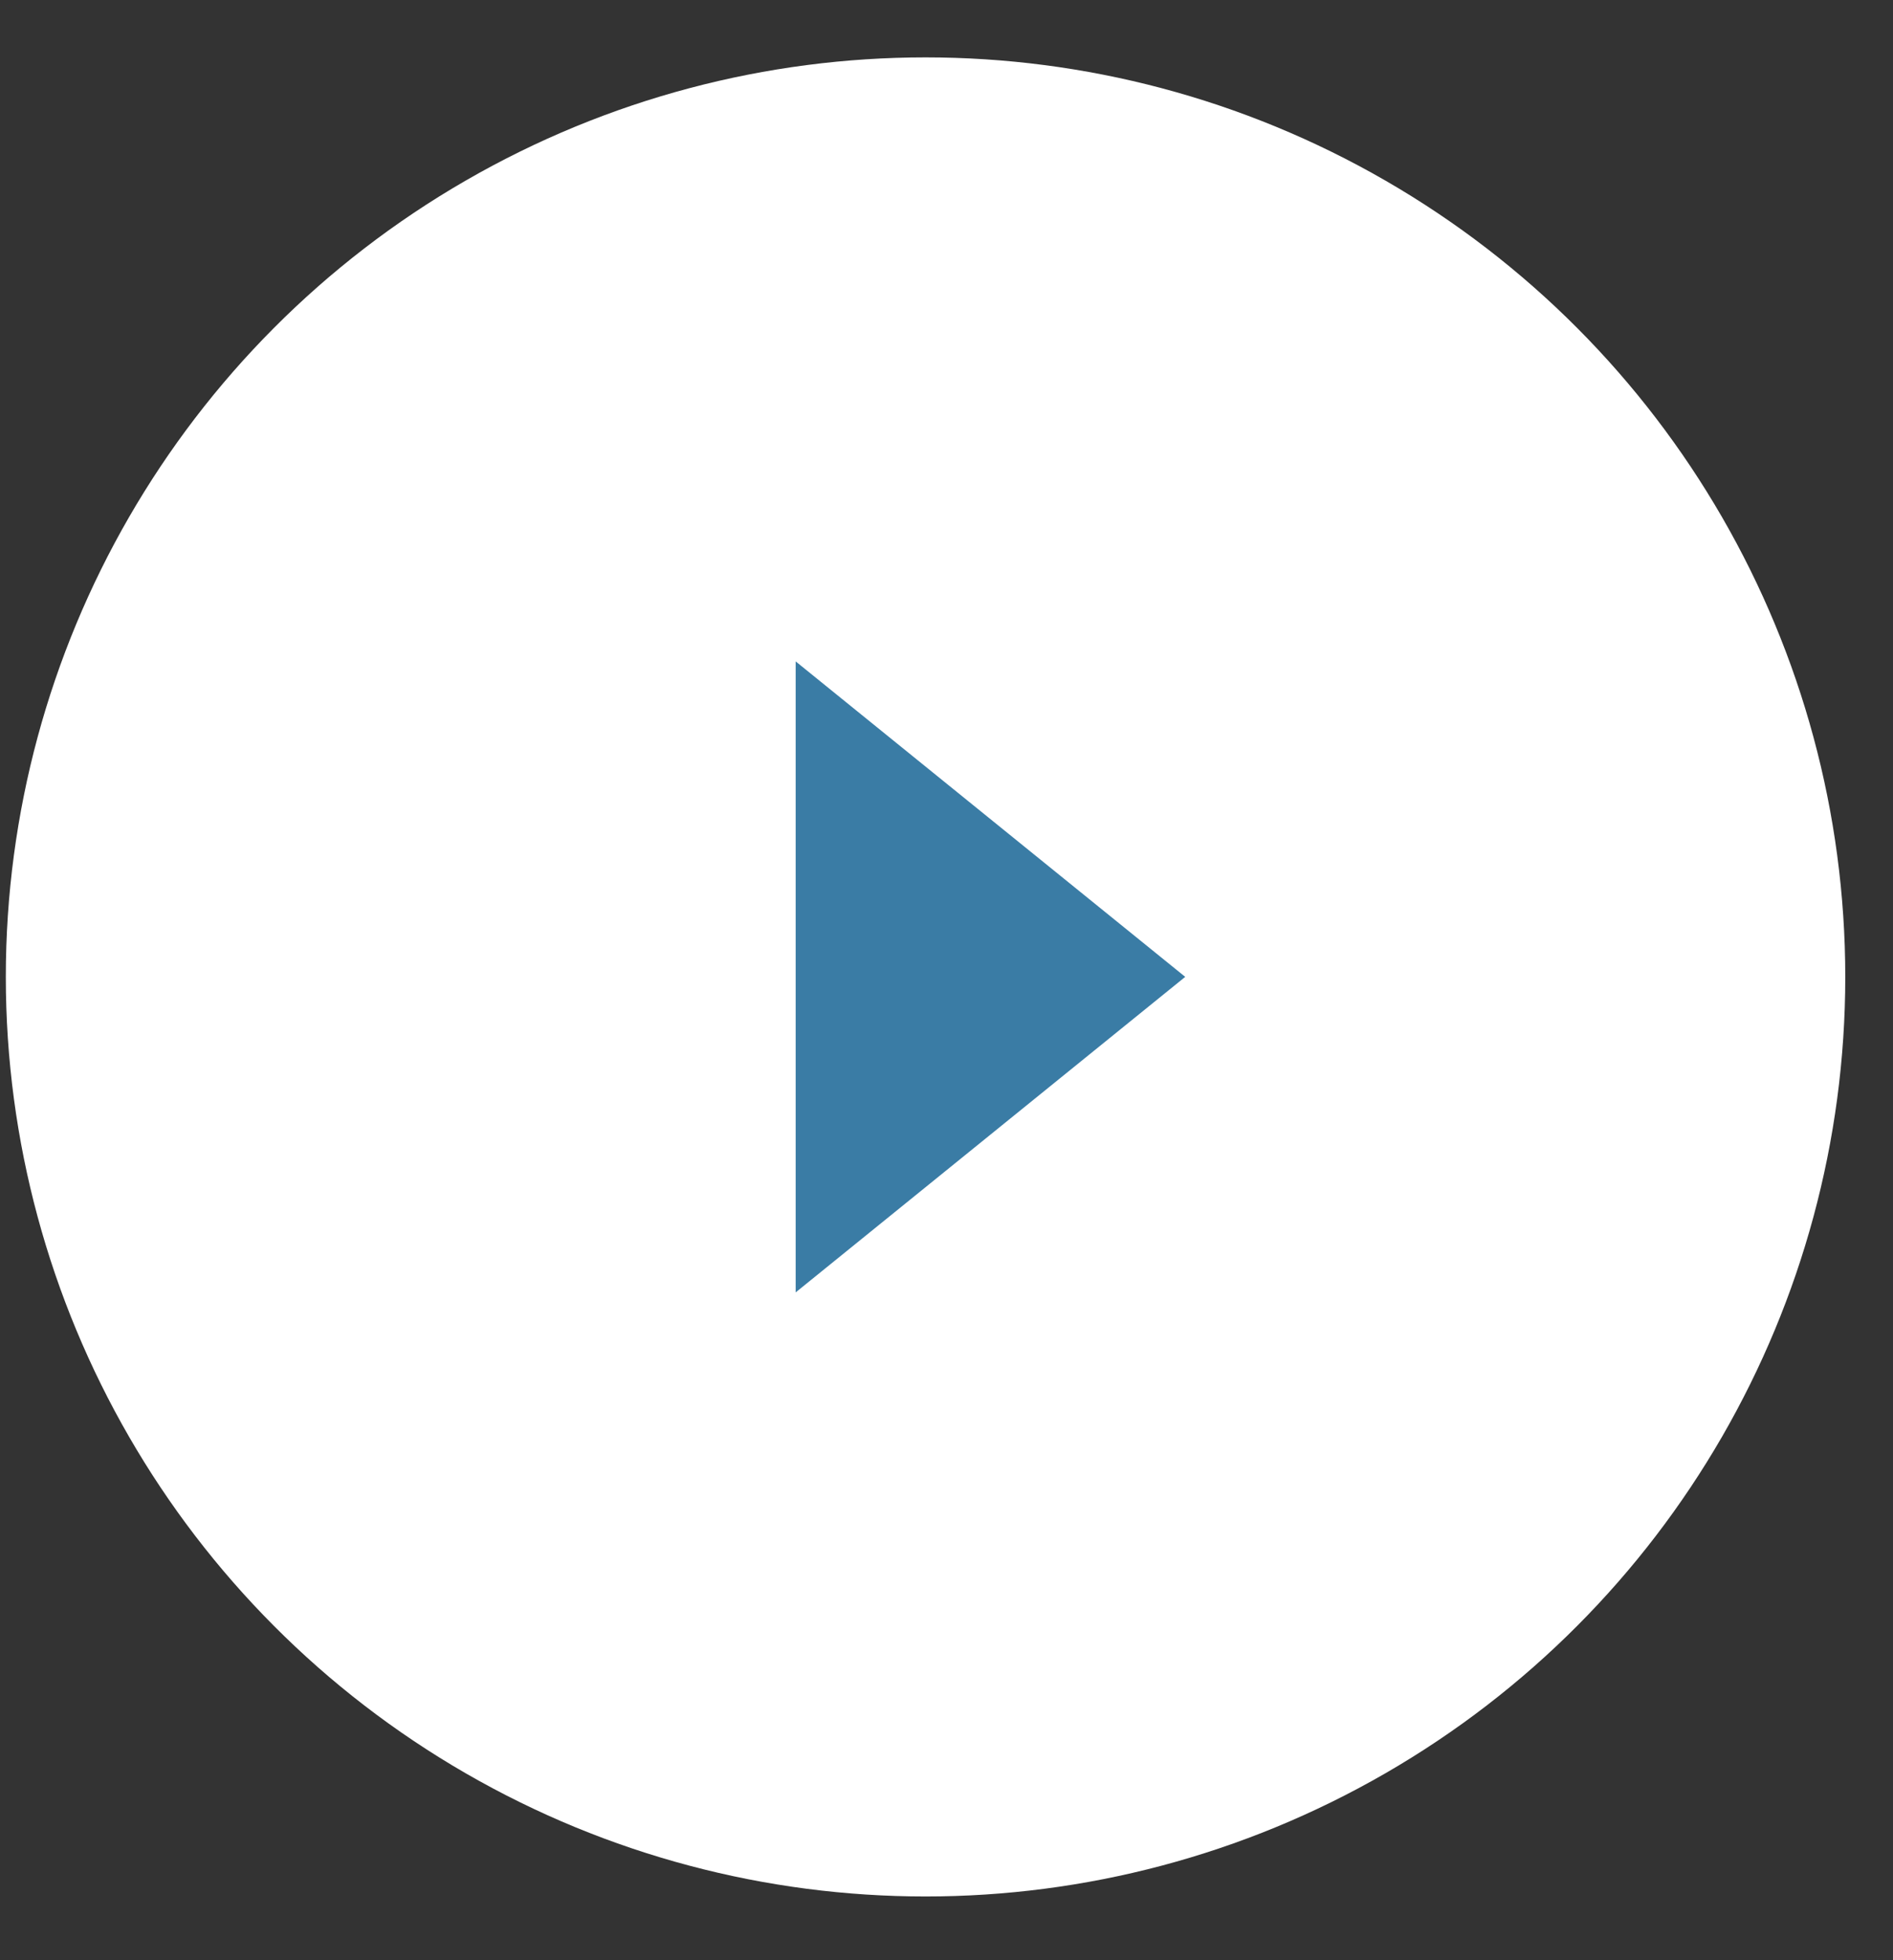
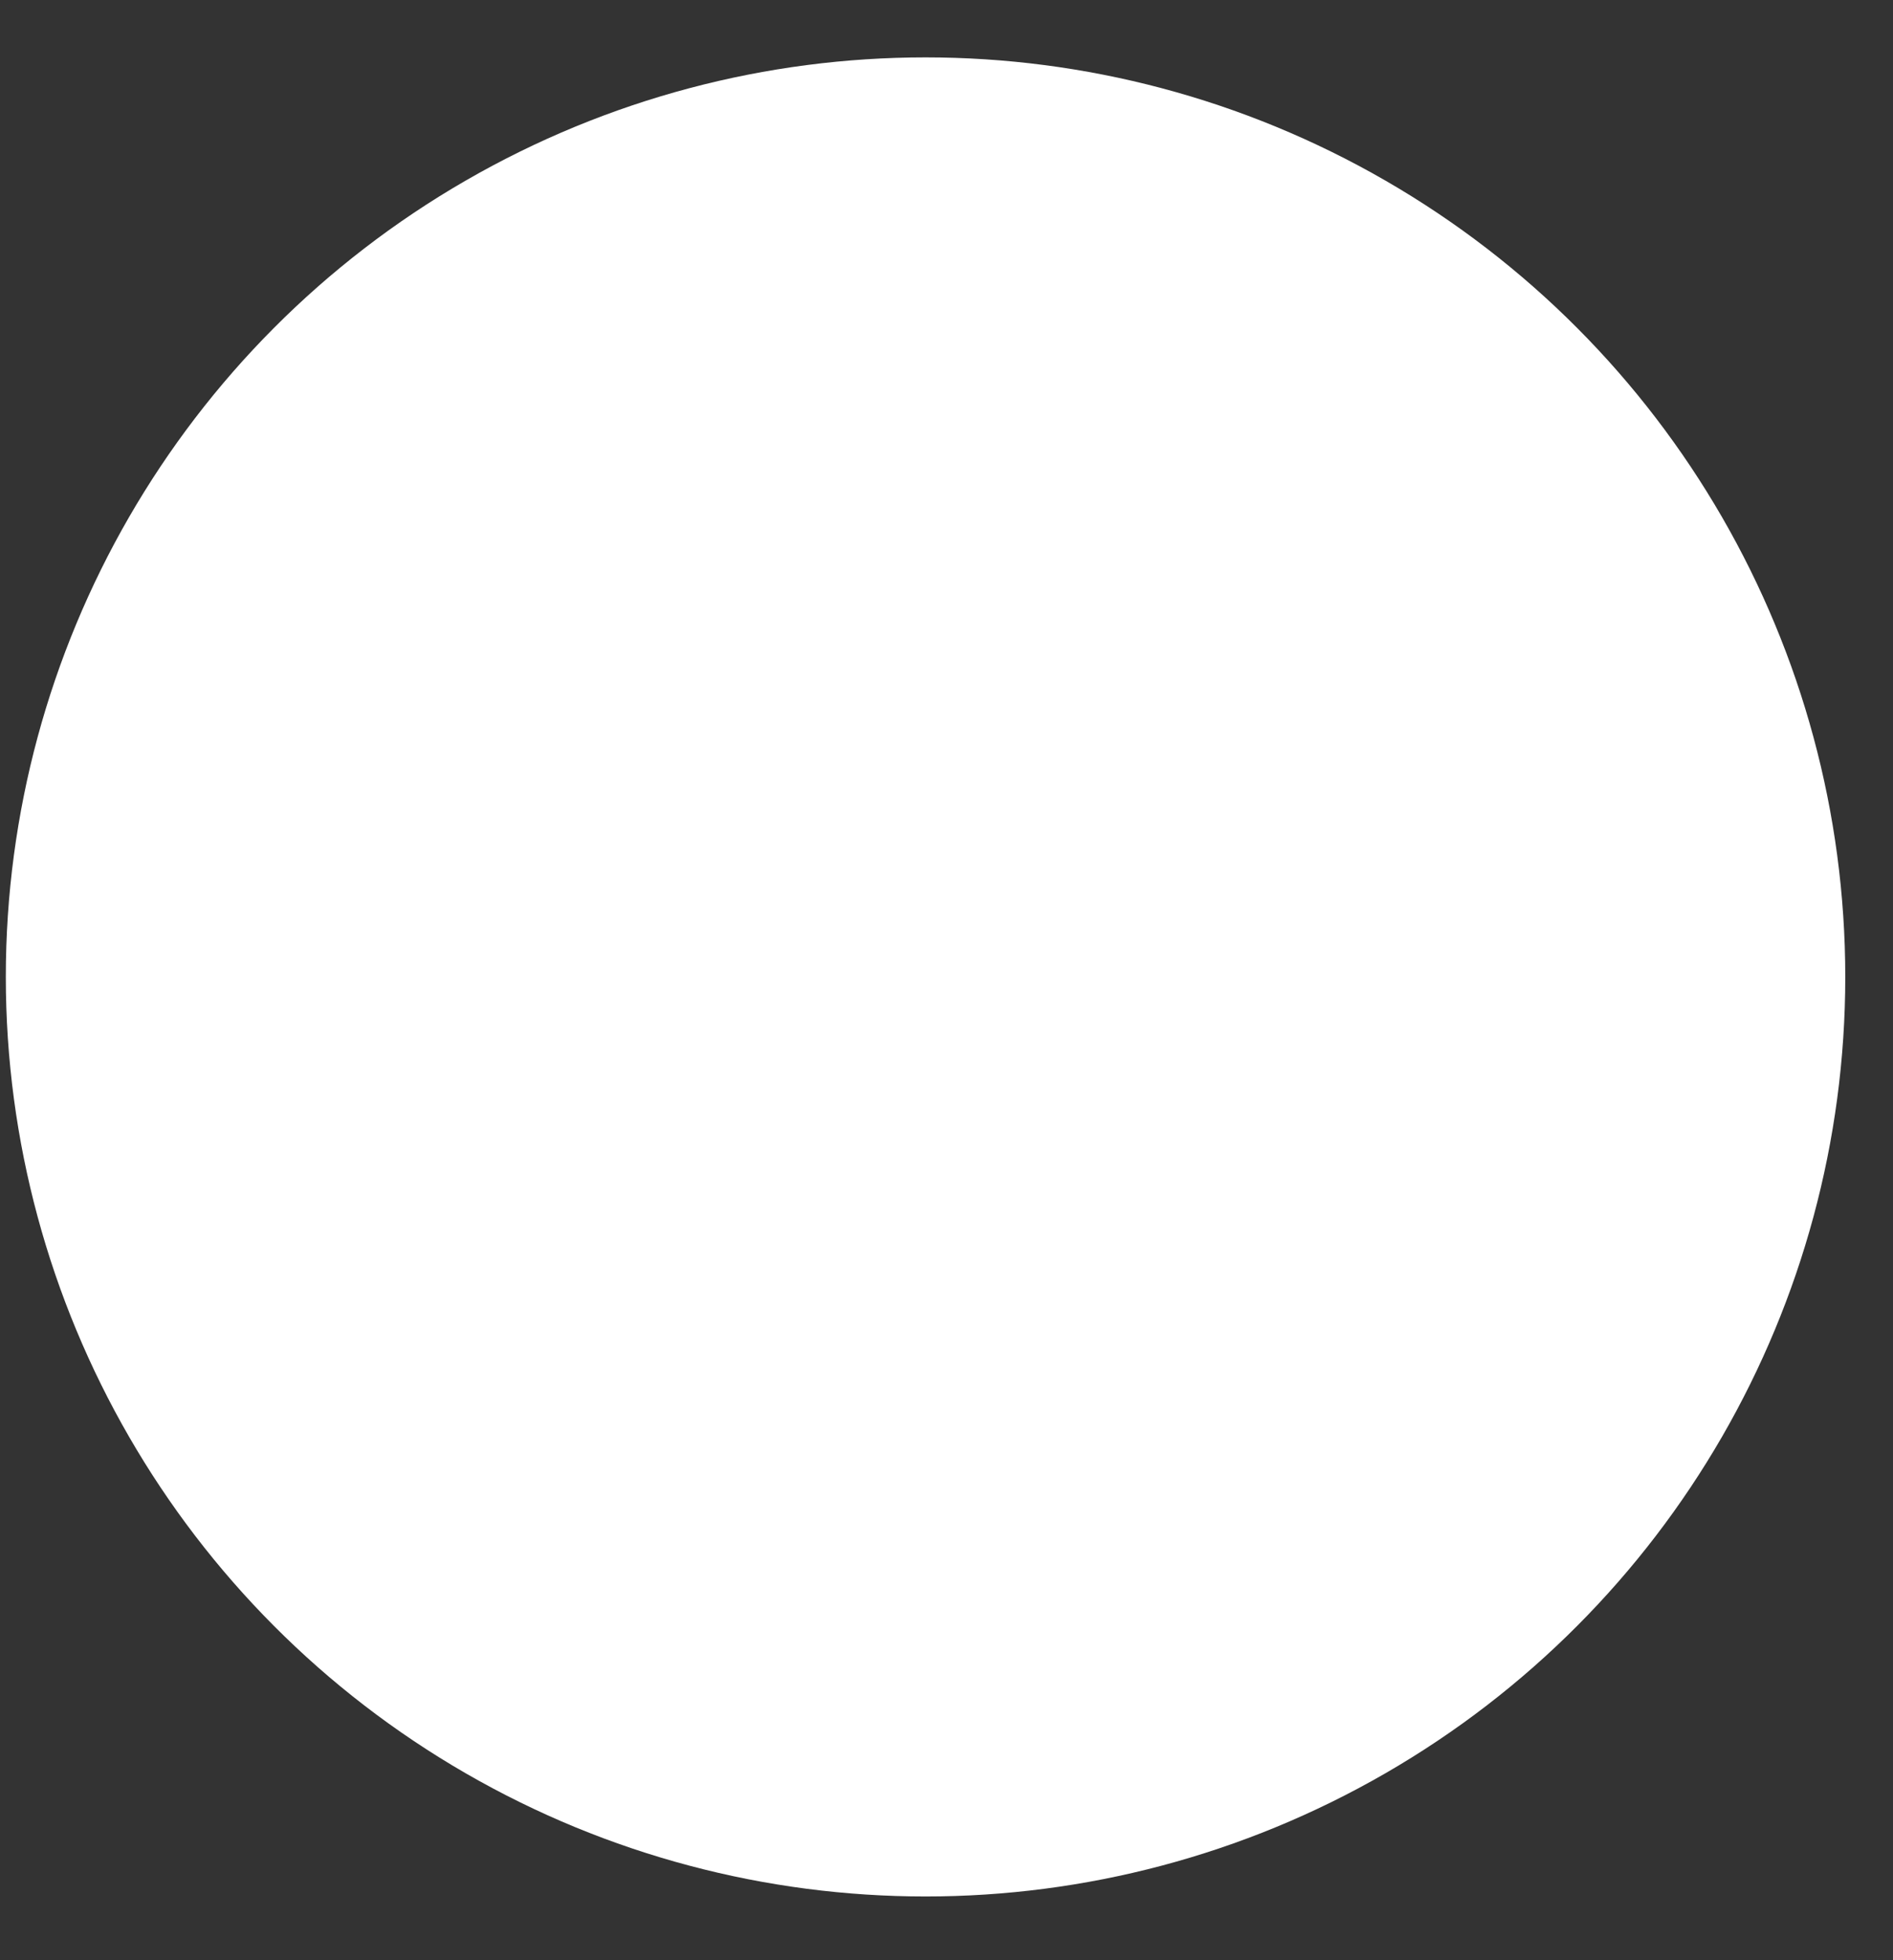
<svg xmlns="http://www.w3.org/2000/svg" fill="none" height="29" viewBox="0 0 28 29" width="28">
  <rect x="0" y="0" width="28" height="29" fill="#333333" stroke="none" />
  <circle cx="13.69" cy="14.453" fill="#fff" r="13.604" />
-   <path d="m17.531 14.452-5.762 4.668v-9.335z" fill="#3a7ca5" />
</svg>